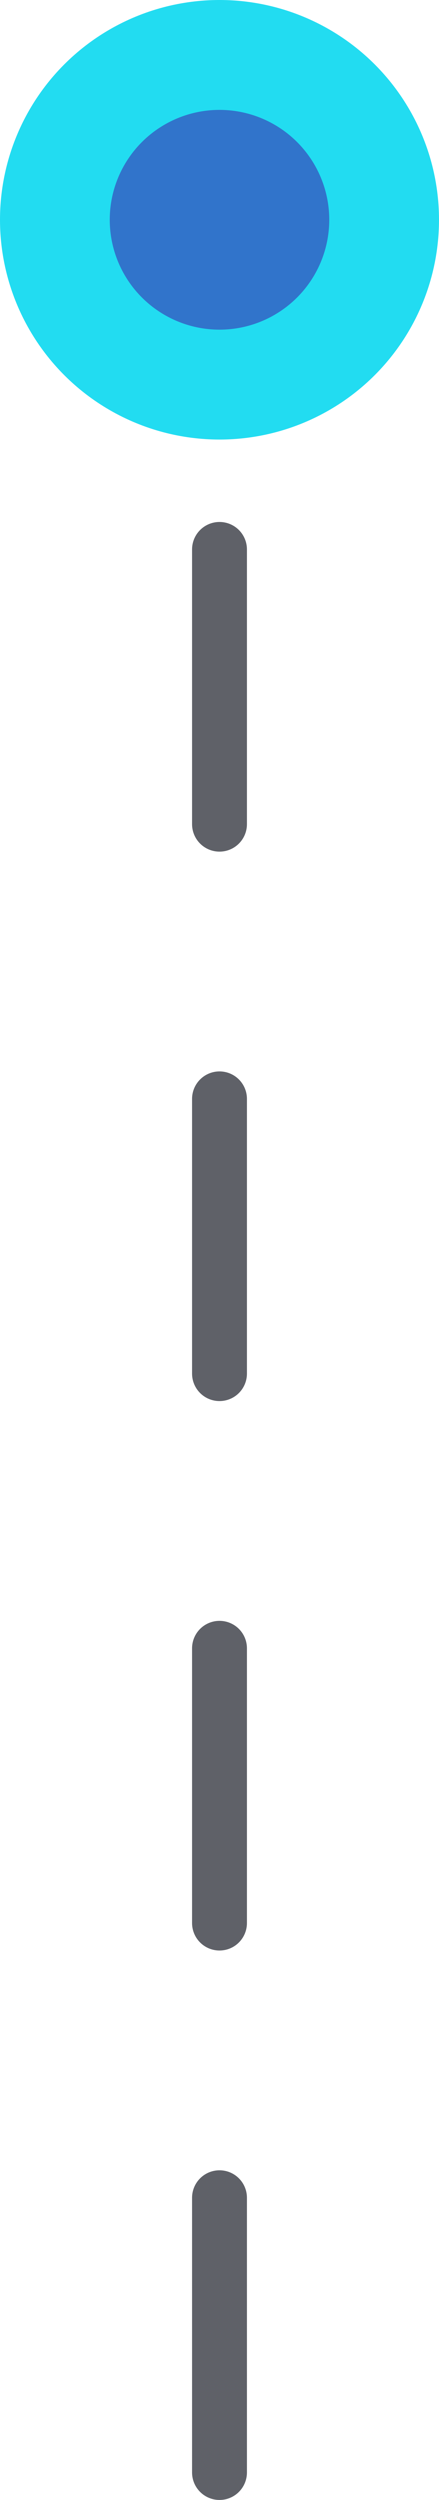
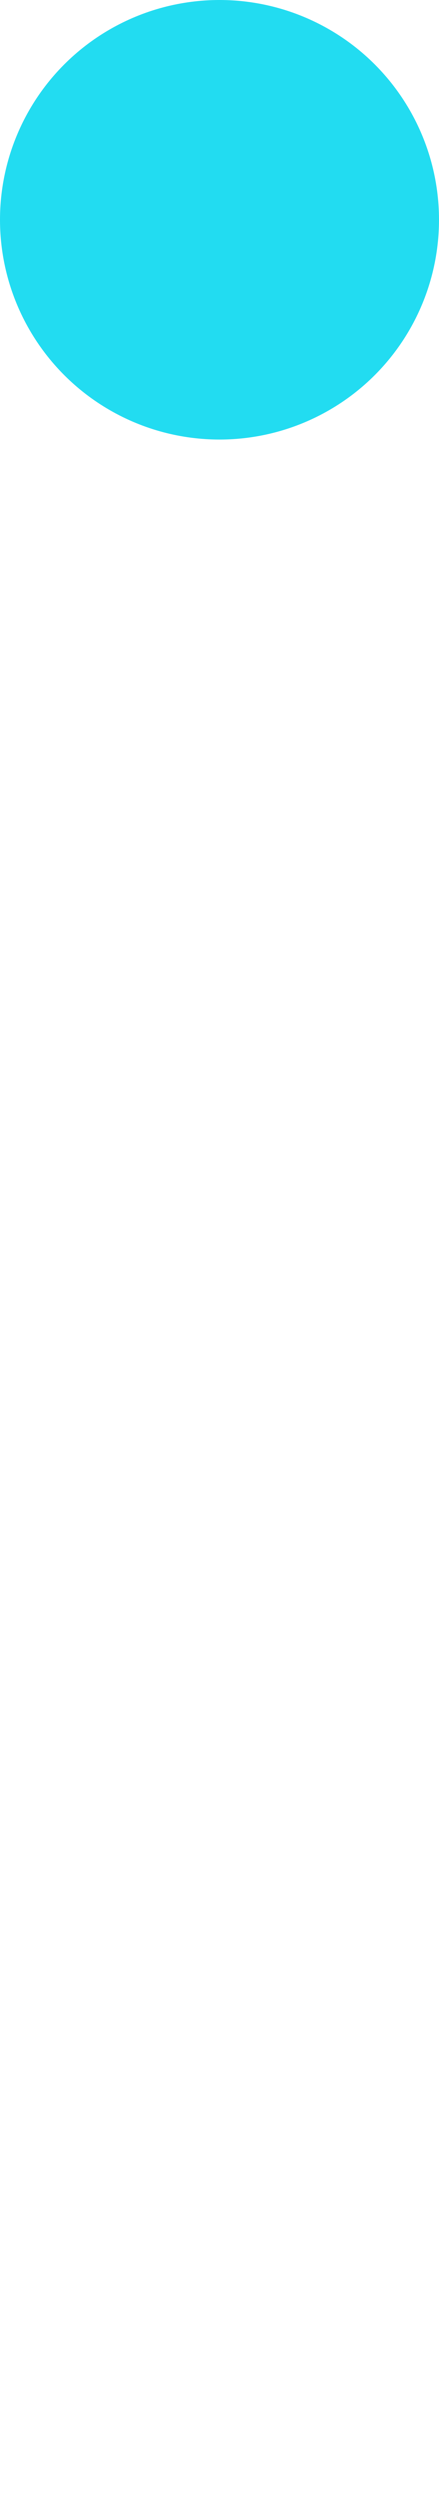
<svg xmlns="http://www.w3.org/2000/svg" width="16" height="91" viewBox="0 0 16 91" fill="none">
-   <path d="M8 90L8 10" stroke="#5F6168" stroke-width="2" stroke-linecap="round" stroke-linejoin="round" stroke-dasharray="10 10" />
  <circle cx="8" cy="8" r="8" fill="#22DCF1" />
-   <circle cx="8" cy="8" r="4" fill="#3174CB" />
</svg>